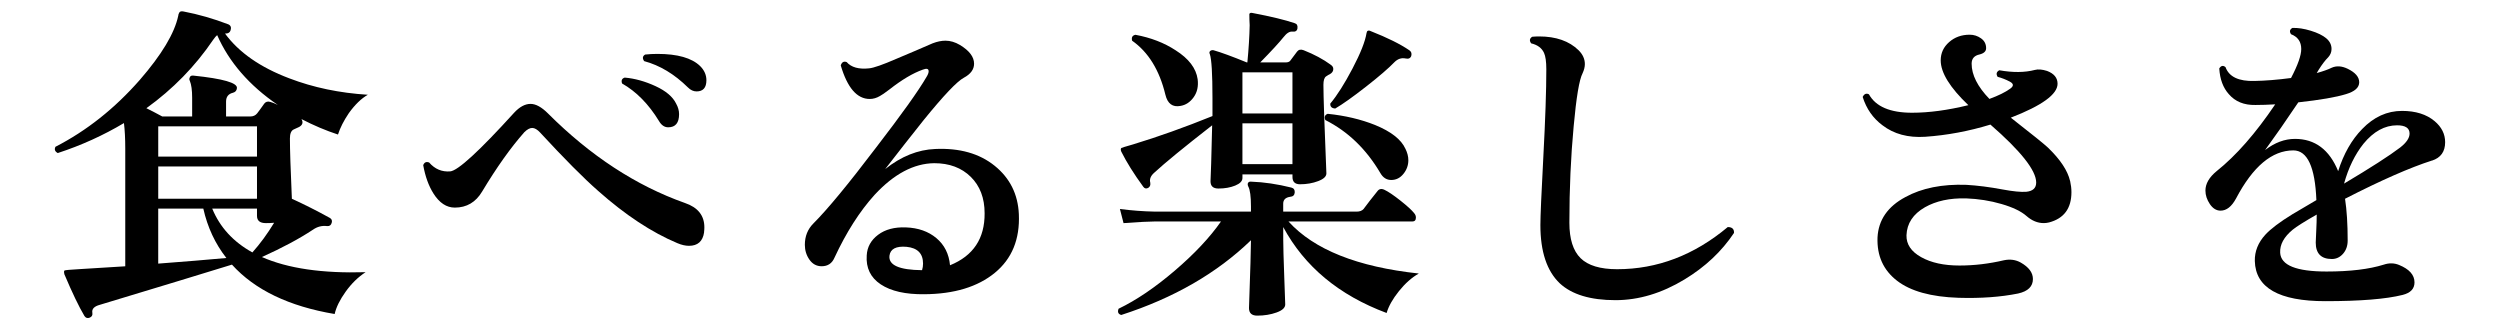
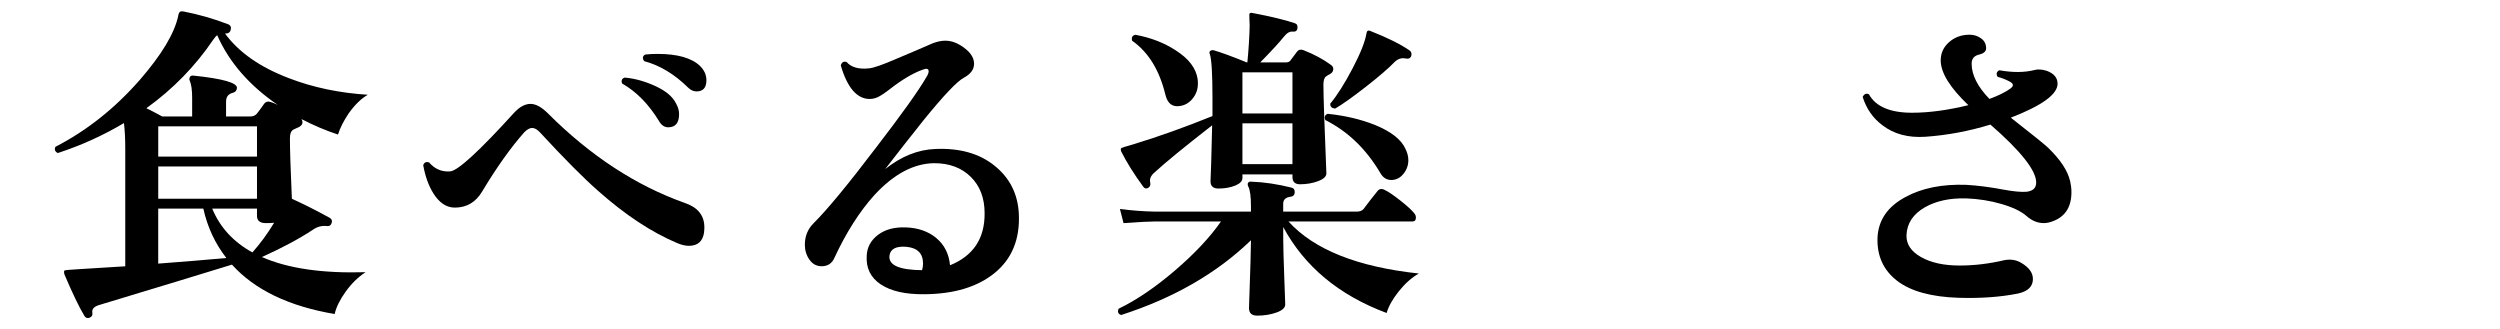
<svg xmlns="http://www.w3.org/2000/svg" id="_レイヤー_2" version="1.1" viewBox="0 0 136.678 18">
  <g id="_レイヤー_1-2">
    <path d="M20.116,5.177c-.36.204-.708.54-1.044,1.008-.276.408-.475.799-.594,1.17-.66-.216-1.326-.497-1.998-.846.107.18.065.324-.126.432-.061.024-.159.069-.297.136-.139.065-.207.23-.207.495,0,.588.036,1.686.107,3.294.685.312,1.374.66,2.07,1.044.108.06.144.149.108.27-.036.133-.12.192-.253.18-.275-.035-.533.03-.773.198-.744.492-1.674.99-2.79,1.494,1.416.624,3.306.9,5.67.828-.408.264-.771.618-1.089,1.062s-.52.853-.604,1.225c-2.496-.42-4.367-1.32-5.615-2.7-1.356.42-3.763,1.152-7.219,2.196-.312.084-.449.228-.414.432.024.132-.023.222-.144.271-.12.048-.216.018-.288-.091-.3-.504-.666-1.266-1.098-2.285-.024-.084-.024-.15,0-.198.023-.024.312-.051.863-.081.553-.03,1.374-.081,2.467-.153v-6.426c0-.552-.024-1.02-.072-1.404-1.128.673-2.334,1.219-3.618,1.639-.156-.084-.198-.198-.126-.343,1.704-.875,3.24-2.094,4.608-3.653,1.199-1.38,1.901-2.55,2.105-3.511,0-.048.019-.104.055-.171.035-.065.113-.087.233-.062.816.156,1.632.39,2.448.702.132.06.174.168.126.323-.036.12-.126.181-.271.181h-.035c.756,1.032,1.926,1.848,3.51,2.447,1.319.505,2.754.805,4.302.9l.003-.003ZM15.185,5.735c-1.561-1.067-2.664-2.34-3.312-3.815-.06.048-.132.132-.216.252-.984,1.452-2.202,2.7-3.654,3.744.312.156.601.306.864.45h1.638v-1.026c0-.408-.042-.714-.126-.918-.036-.06-.036-.126,0-.198.024-.072.091-.102.198-.09,1.62.168,2.412.396,2.376.684-.012.133-.084.217-.216.253-.252.06-.378.222-.378.485v.811h1.332c.155,0,.279-.058.369-.171.09-.114.219-.291.387-.531.084-.108.198-.138.342-.09.096.023.228.078.396.161h0ZM14.05,8.561v-1.655h-5.399v1.655s5.399,0,5.399,0ZM14.05,10.866v-1.765h-5.399v1.765h5.399ZM12.376,14.105c-.611-.779-1.032-1.68-1.26-2.699h-2.466v3.006c1.428-.108,2.67-.21,3.726-.307ZM14.986,12.179c-.145.013-.294.019-.45.019-.324,0-.486-.132-.486-.396v-.396h-2.447c.42,1.02,1.151,1.817,2.195,2.394.42-.468.816-1.008,1.188-1.62h0Z" />
    <path d="M38.494,12.702c-.072.492-.349.737-.828.737-.192,0-.402-.048-.63-.144-1.404-.588-2.851-1.542-4.338-2.862-.792-.695-1.849-1.758-3.168-3.186-.156-.168-.301-.252-.433-.252s-.275.078-.432.233c-.744.841-1.512,1.921-2.304,3.24-.349.588-.847.882-1.494.882-.456,0-.846-.258-1.17-.773-.265-.42-.45-.937-.559-1.548.061-.156.168-.204.324-.145.312.36.696.522,1.152.486.42-.036,1.584-1.104,3.492-3.204.3-.324.6-.486.899-.486.288,0,.606.174.954.522,2.316,2.315,4.812,3.948,7.488,4.896.708.24,1.062.685,1.062,1.332,0,.084-.006.174-.018.271h.003ZM36.964,5.664c.108.191.162.384.162.576,0,.479-.198.72-.594.72-.204,0-.372-.114-.504-.342-.564-.924-1.236-1.608-2.017-2.053-.06-.168-.012-.275.145-.323.552.048,1.112.204,1.683.468s.945.582,1.125.954ZM38.08,4.998c-.168,0-.324-.072-.468-.216-.744-.732-1.542-1.212-2.395-1.44-.107-.156-.09-.275.055-.36.216-.023.438-.035.666-.035,1.104,0,1.884.222,2.34.666.228.228.342.485.342.773,0,.408-.18.612-.54.612Z" />
    <path d="M55.702,11.712c.06,1.368-.378,2.437-1.314,3.204-.936.768-2.22,1.158-3.852,1.17-1.032.012-1.827-.168-2.386-.54-.558-.372-.812-.9-.765-1.584.024-.456.231-.831.621-1.125s.896-.429,1.521-.405c.673.024,1.228.22,1.665.585.438.366.688.861.747,1.485,1.272-.516,1.902-1.464,1.891-2.844,0-.828-.252-1.491-.756-1.989-.505-.498-1.171-.747-1.998-.747-1.116.012-2.202.588-3.259,1.728-.815.9-1.548,2.047-2.195,3.438-.133.312-.366.468-.702.468-.276,0-.498-.12-.666-.359-.168-.24-.252-.511-.252-.811,0-.468.155-.857.468-1.17.768-.768,1.908-2.147,3.42-4.14,1.404-1.824,2.322-3.108,2.754-3.853.084-.132.126-.239.126-.324,0-.144-.107-.174-.323-.09-.54.192-1.146.553-1.818,1.08-.252.192-.426.312-.522.36-.18.107-.366.162-.558.162-.696,0-1.224-.612-1.584-1.836.06-.181.168-.24.324-.181.252.288.659.402,1.224.343.252-.024.75-.198,1.494-.522.66-.276,1.32-.558,1.979-.846.253-.097.486-.145.702-.145.264,0,.528.078.792.234.517.312.774.654.774,1.025,0,.312-.187.567-.558.766-.373.198-1.104.969-2.196,2.312-.708.889-1.41,1.782-2.106,2.683.876-.696,1.788-1.062,2.736-1.099,1.332-.06,2.415.246,3.249.918.834.673,1.274,1.555,1.323,2.646v.003ZM50.41,14.771c.036-.119.054-.239.054-.359,0-.552-.3-.858-.9-.918-.575-.048-.888.114-.936.485-.061.517.533.78,1.782.792Z" />
    <path d="M77.572,14.952c-.384.216-.747.537-1.089.963s-.566.824-.675,1.197c-2.604-.973-4.488-2.538-5.652-4.698v.684c0,.36.019,1.032.055,2.017.035.983.054,1.493.054,1.529,0,.181-.159.327-.478.441-.317.114-.669.171-1.053.171-.3,0-.45-.138-.45-.414.072-2.052.108-3.288.108-3.708-1.86,1.8-4.225,3.162-7.092,4.086-.168-.048-.216-.162-.145-.342.973-.468,1.995-1.161,3.069-2.079s1.917-1.814,2.529-2.691h-3.618c-.3,0-.87.03-1.71.091l-.198-.774c.636.084,1.271.132,1.908.144h5.256v-.287c0-.54-.048-.9-.144-1.08-.036-.072-.043-.138-.019-.198.036-.06.096-.084.18-.072.696.024,1.429.133,2.196.324.132.036.192.126.18.27-.012.145-.096.223-.252.234-.252.036-.378.162-.378.378v.432h4.015c.168,0,.294-.048.378-.144.204-.276.456-.6.756-.972.096-.132.228-.156.396-.072.204.096.492.291.864.585s.624.525.756.693c.061.071.09.149.09.233,0,.145-.065.216-.197.216h-6.769c1.393,1.536,3.769,2.484,7.128,2.845v-.002ZM72.749,3.54c.096.06.144.138.144.233,0,.12-.066.217-.198.288-.036.013-.102.052-.198.117-.096.066-.144.219-.144.459,0,.601.054,2.214.162,4.842,0,.169-.15.31-.45.423-.3.114-.63.172-.99.172-.275,0-.414-.132-.414-.396v-.144h-2.735v.197c0,.169-.133.307-.396.414-.264.108-.57.162-.918.162-.288,0-.432-.132-.432-.396,0,.012.012-.312.036-.973.023-.731.042-1.428.054-2.088-1.512,1.177-2.574,2.046-3.186,2.61-.181.168-.246.342-.198.521.023.133-.013.229-.108.288-.107.061-.198.043-.27-.054-.517-.708-.918-1.35-1.206-1.926-.036-.084-.036-.15,0-.198.012-.012.228-.078.647-.198,1.38-.42,2.826-.936,4.338-1.548v-.99c0-1.319-.048-2.117-.144-2.394-.036-.072-.03-.129.018-.171s.108-.057.181-.045c.42.12,1.025.342,1.817.666h.036c.072-.744.114-1.422.126-2.034-.012-.191-.018-.396-.018-.612.023-.06.084-.078.18-.054,1.008.192,1.776.378,2.304.558.12.036.168.133.145.288-.024.133-.114.189-.271.171-.155-.018-.317.081-.485.297-.24.301-.666.763-1.278,1.387h1.386c.12,0,.204-.03.252-.09l.378-.504c.084-.108.204-.133.36-.072.576.228,1.068.492,1.477.792l-.002.002ZM65.477,4.332c.048.384-.024.711-.216.98-.192.271-.433.43-.72.478-.433.084-.709-.12-.828-.612-.324-1.344-.931-2.328-1.818-2.952-.048-.18.012-.288.18-.324.84.156,1.572.438,2.196.847.72.456,1.122.983,1.206,1.584h0ZM70.66,6.204v-2.25h-2.735v2.25h2.735ZM70.66,8.975v-2.231h-2.735v2.231h2.735ZM76.835,8.13c.107.216.161.426.161.63,0,.276-.09.525-.27.747-.18.223-.402.333-.666.333-.252,0-.45-.126-.594-.378-.769-1.308-1.771-2.274-3.006-2.898-.072-.168-.03-.281.126-.342.947.097,1.812.3,2.592.612.876.359,1.428.792,1.656,1.296h0ZM77.158,3.053c-.048.132-.149.18-.306.145-.229-.048-.432.018-.612.197-.323.336-.843.783-1.557,1.342-.714.558-1.275.957-1.683,1.196-.192-.012-.282-.102-.271-.27.372-.444.777-1.083,1.215-1.917.438-.834.693-1.479.766-1.936.012-.071.035-.113.071-.126.036-.023.09-.018.162.019.912.359,1.614.708,2.106,1.044.107.072.144.174.107.306h.002Z" />
-     <path d="M94.798,12.738c-.672,1.008-1.571,1.854-2.699,2.537-1.248.757-2.509,1.135-3.78,1.135-1.368,0-2.382-.307-3.042-.918-.708-.672-1.062-1.734-1.062-3.187,0-.479.055-1.73.162-3.753.108-2.021.162-3.609.162-4.761,0-.42-.042-.72-.126-.9-.12-.264-.354-.438-.702-.521-.107-.145-.09-.264.055-.36.119-.012.245-.018.378-.018.924,0,1.644.252,2.16.756.228.228.342.479.342.756,0,.156-.042.324-.126.504-.181.349-.342,1.314-.486,2.898-.156,1.655-.234,3.414-.234,5.273,0,.889.204,1.533.612,1.936.408.401,1.074.603,1.998.603,2.196,0,4.212-.768,6.048-2.304.24,0,.354.107.342.324h-.002Z" />
    <path d="M113.176,9.893c.048.216.072.421.072.612,0,.888-.408,1.44-1.224,1.656-.097.023-.192.036-.288.036-.336,0-.651-.129-.945-.388-.294-.258-.75-.477-1.368-.656-.618-.181-1.263-.282-1.935-.307-.889-.023-1.639.139-2.25.486-.648.372-.984.882-1.008,1.53-.013.492.255.891.801,1.196.546.307,1.245.459,2.097.459.804,0,1.614-.096,2.43-.288.336-.071.643-.029.919.126.443.252.665.553.665.9,0,.408-.27.672-.81.792-.948.191-2.034.271-3.258.234-1.5-.049-2.622-.36-3.366-.937s-1.098-1.361-1.062-2.357c.048-.96.558-1.698,1.529-2.215.9-.491,2.01-.713,3.33-.666.612.036,1.272.12,1.98.253.576.107,1.008.149,1.296.126.359-.036.54-.204.54-.505,0-.659-.834-1.716-2.502-3.168-1.177.36-2.364.583-3.564.666-.936.061-1.716-.149-2.34-.63-.516-.384-.876-.899-1.08-1.548.084-.168.198-.216.342-.144.372.672,1.158,1.008,2.358,1.008.924,0,1.95-.138,3.078-.414-1.008-.96-1.512-1.776-1.512-2.448,0-.396.152-.729.459-.999.306-.27.681-.405,1.125-.405.228,0,.435.066.62.198.187.133.279.312.279.54,0,.168-.12.282-.359.342-.288.061-.433.229-.433.504,0,.612.324,1.255.972,1.927.492-.181.87-.366,1.135-.559.203-.144.197-.272-.019-.387s-.438-.201-.666-.261c-.096-.156-.065-.276.09-.36.744.132,1.393.126,1.944-.018.18-.048.402-.03.666.054.384.144.576.378.576.702,0,.576-.853,1.194-2.556,1.854,1.151.9,1.829,1.446,2.033,1.639.672.647,1.074,1.254,1.206,1.817l.003.003Z" />
-     <path d="M132.958,8.777c-1.2.385-2.784,1.08-4.752,2.089.096.624.144,1.386.144,2.285,0,.288-.084.528-.252.721-.168.191-.372.288-.611.288-.589,0-.883-.3-.883-.9,0-.06.01-.267.027-.621.018-.354.027-.657.027-.909-.673.385-1.11.66-1.314.828-.48.396-.708.816-.684,1.26.036.685.882,1.026,2.538,1.026,1.283,0,2.327-.126,3.132-.378.288-.096.563-.09.828.018.563.229.846.547.846.954,0,.349-.216.576-.648.685-.912.228-2.321.342-4.229.342-2.532,0-3.816-.731-3.853-2.196-.012-.527.181-1.008.576-1.439.3-.324.792-.696,1.477-1.116.216-.132.653-.39,1.313-.774-.072-1.812-.492-2.718-1.26-2.718-1.164,0-2.208.876-3.132,2.628-.24.444-.522.666-.847.666-.228,0-.423-.12-.585-.359-.161-.24-.242-.486-.242-.738,0-.372.203-.727.611-1.062,1.068-.852,2.136-2.069,3.204-3.653-.396.023-.756.035-1.08.035-.624.013-1.109-.186-1.458-.594-.312-.348-.485-.815-.521-1.403.096-.156.21-.181.342-.072.191.528.72.78,1.584.756.6-.012,1.266-.065,1.998-.162.372-.708.558-1.235.558-1.584,0-.396-.186-.666-.558-.81-.097-.145-.072-.258.072-.343.3-.012.636.039,1.008.153s.653.252.846.414.288.357.288.585c0,.168-.061.318-.18.45-.168.168-.342.396-.522.684l-.107.181c.348-.097.617-.192.81-.288.264-.12.558-.103.882.054.42.204.63.45.63.738s-.24.504-.72.647c-.54.168-1.41.318-2.61.45-.659.984-1.266,1.854-1.817,2.61.527-.408,1.073-.612,1.638-.612,1.092,0,1.878.588,2.358,1.764.3-.947.737-1.716,1.313-2.304.636-.66,1.362-.99,2.179-.99.743,0,1.338.187,1.781.559.384.323.576.708.576,1.151,0,.517-.24.853-.72,1.008v-.004ZM131.23,8.057c.336-.264.504-.516.504-.756,0-.3-.228-.45-.684-.45-.672,0-1.284.336-1.836,1.008-.468.589-.822,1.314-1.062,2.179,1.452-.864,2.479-1.524,3.078-1.98h0Z" />
  </g>
</svg>